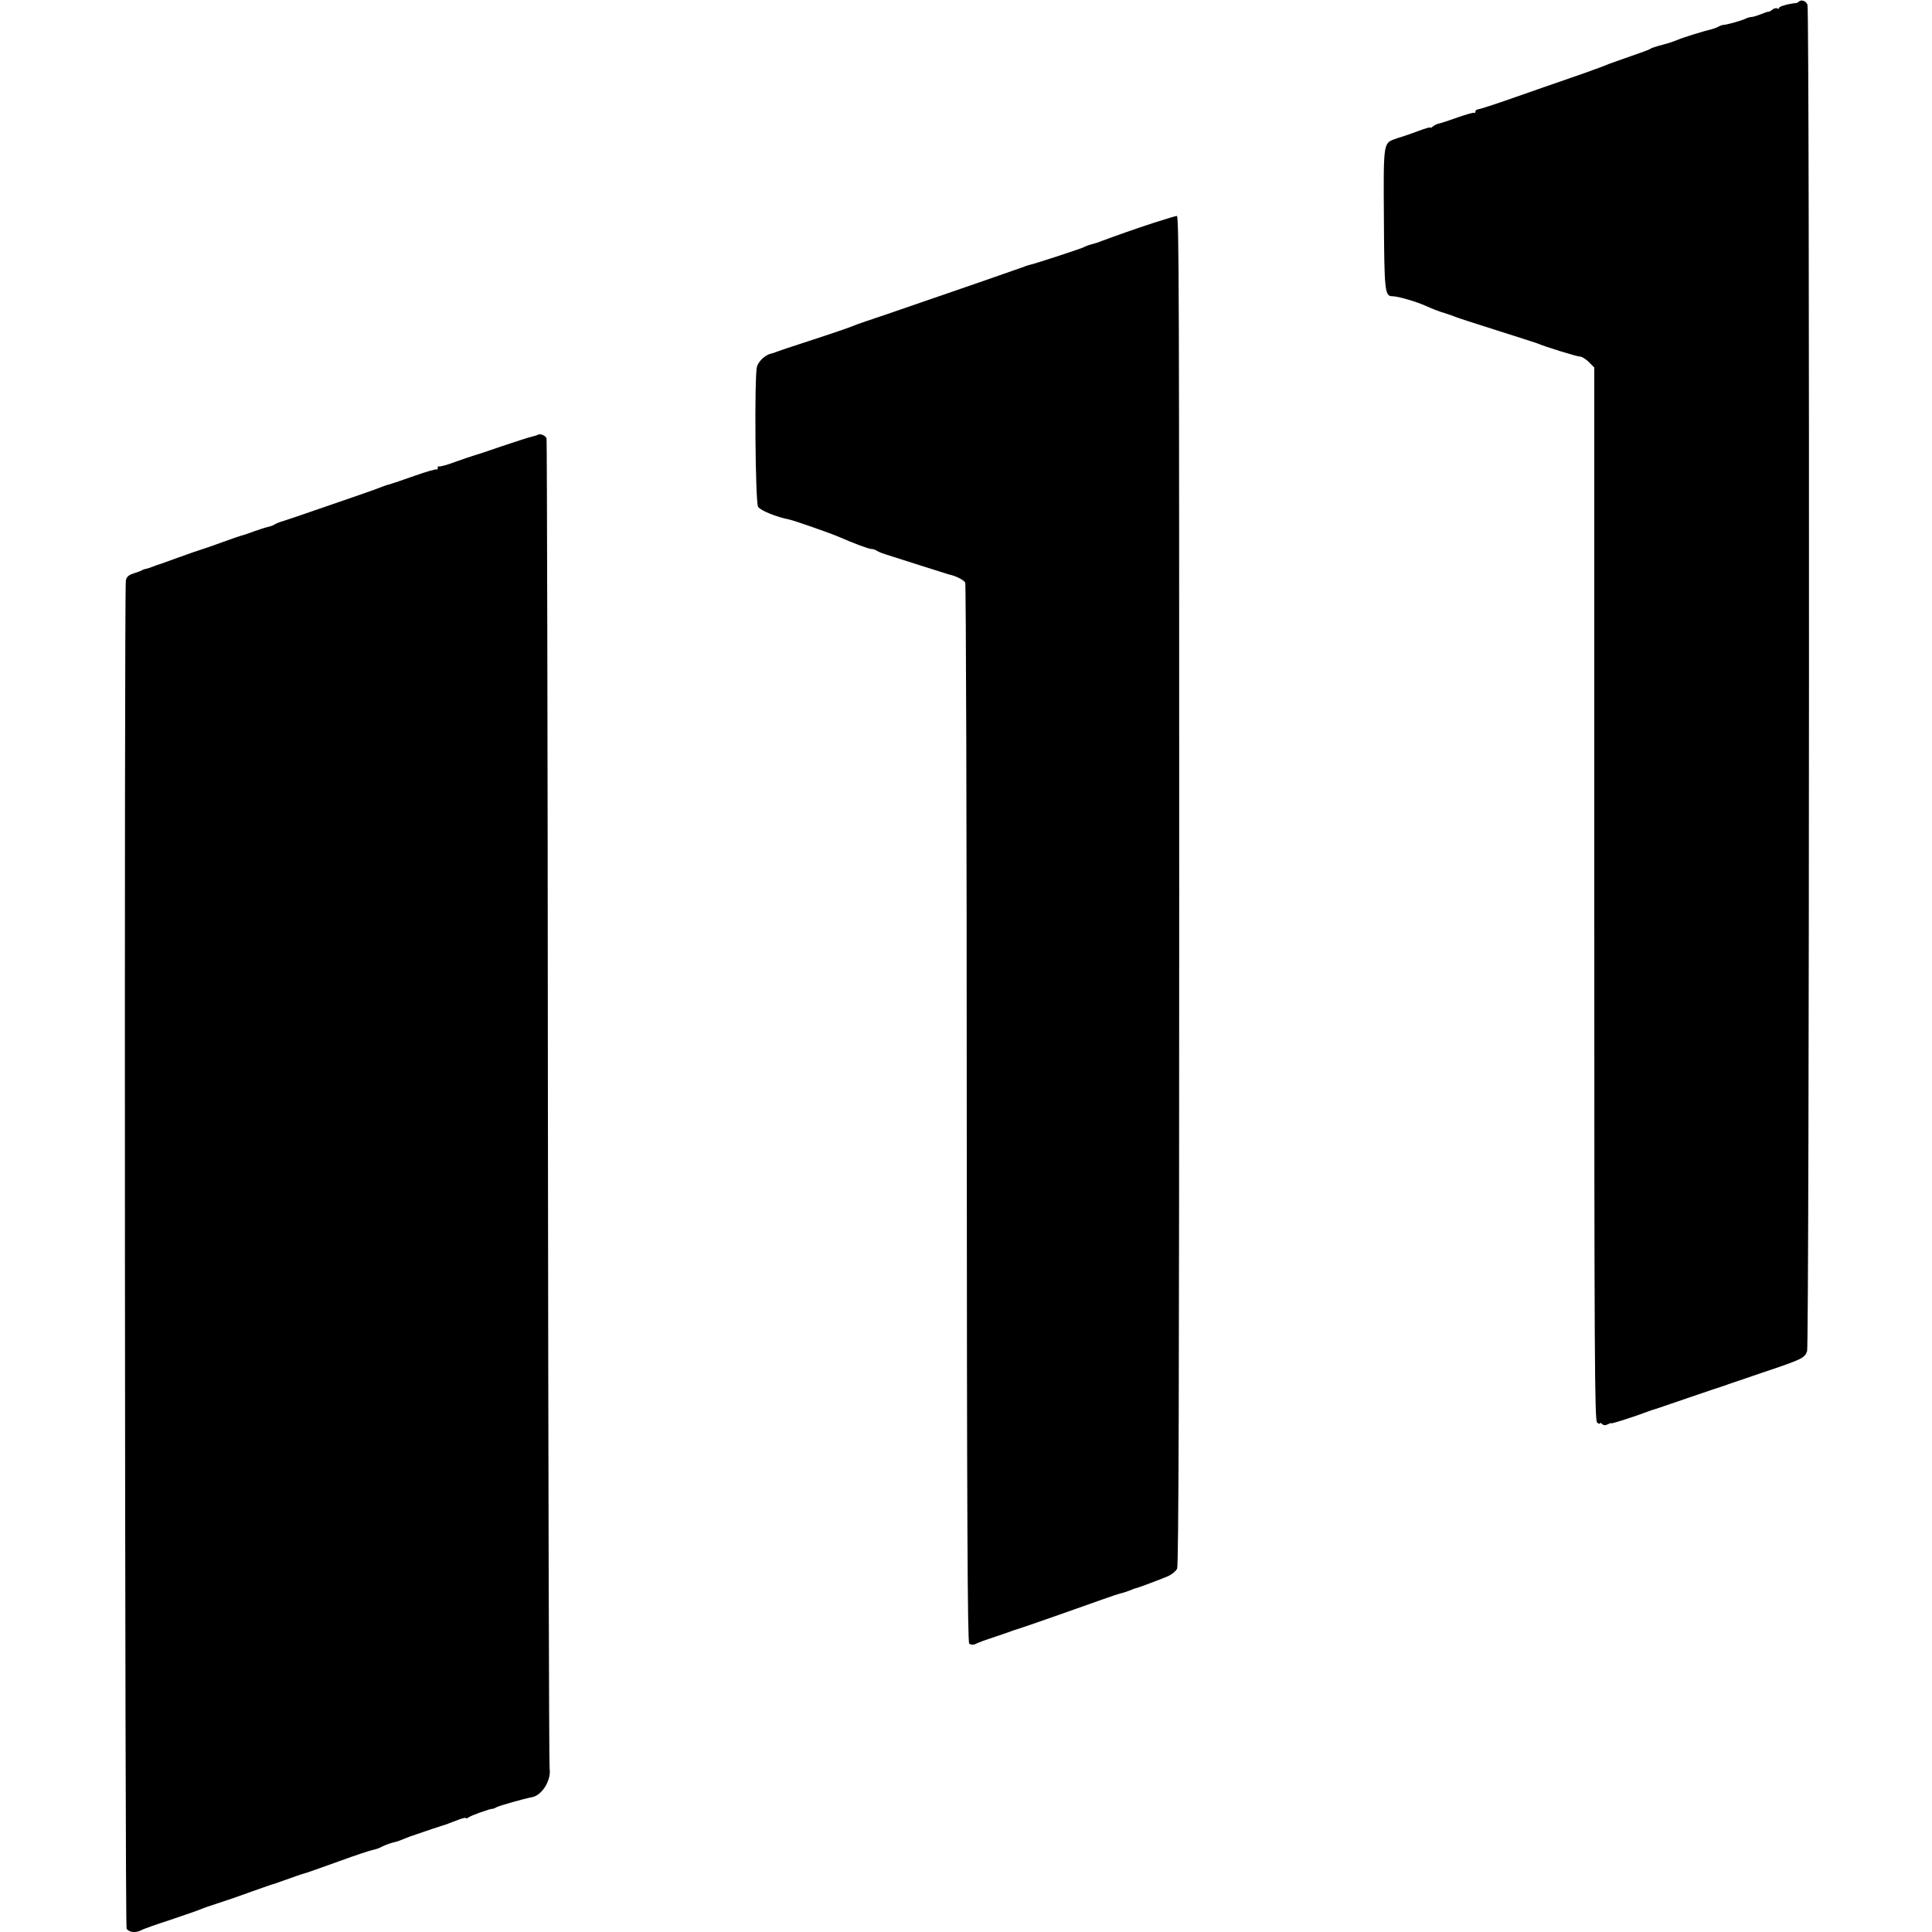
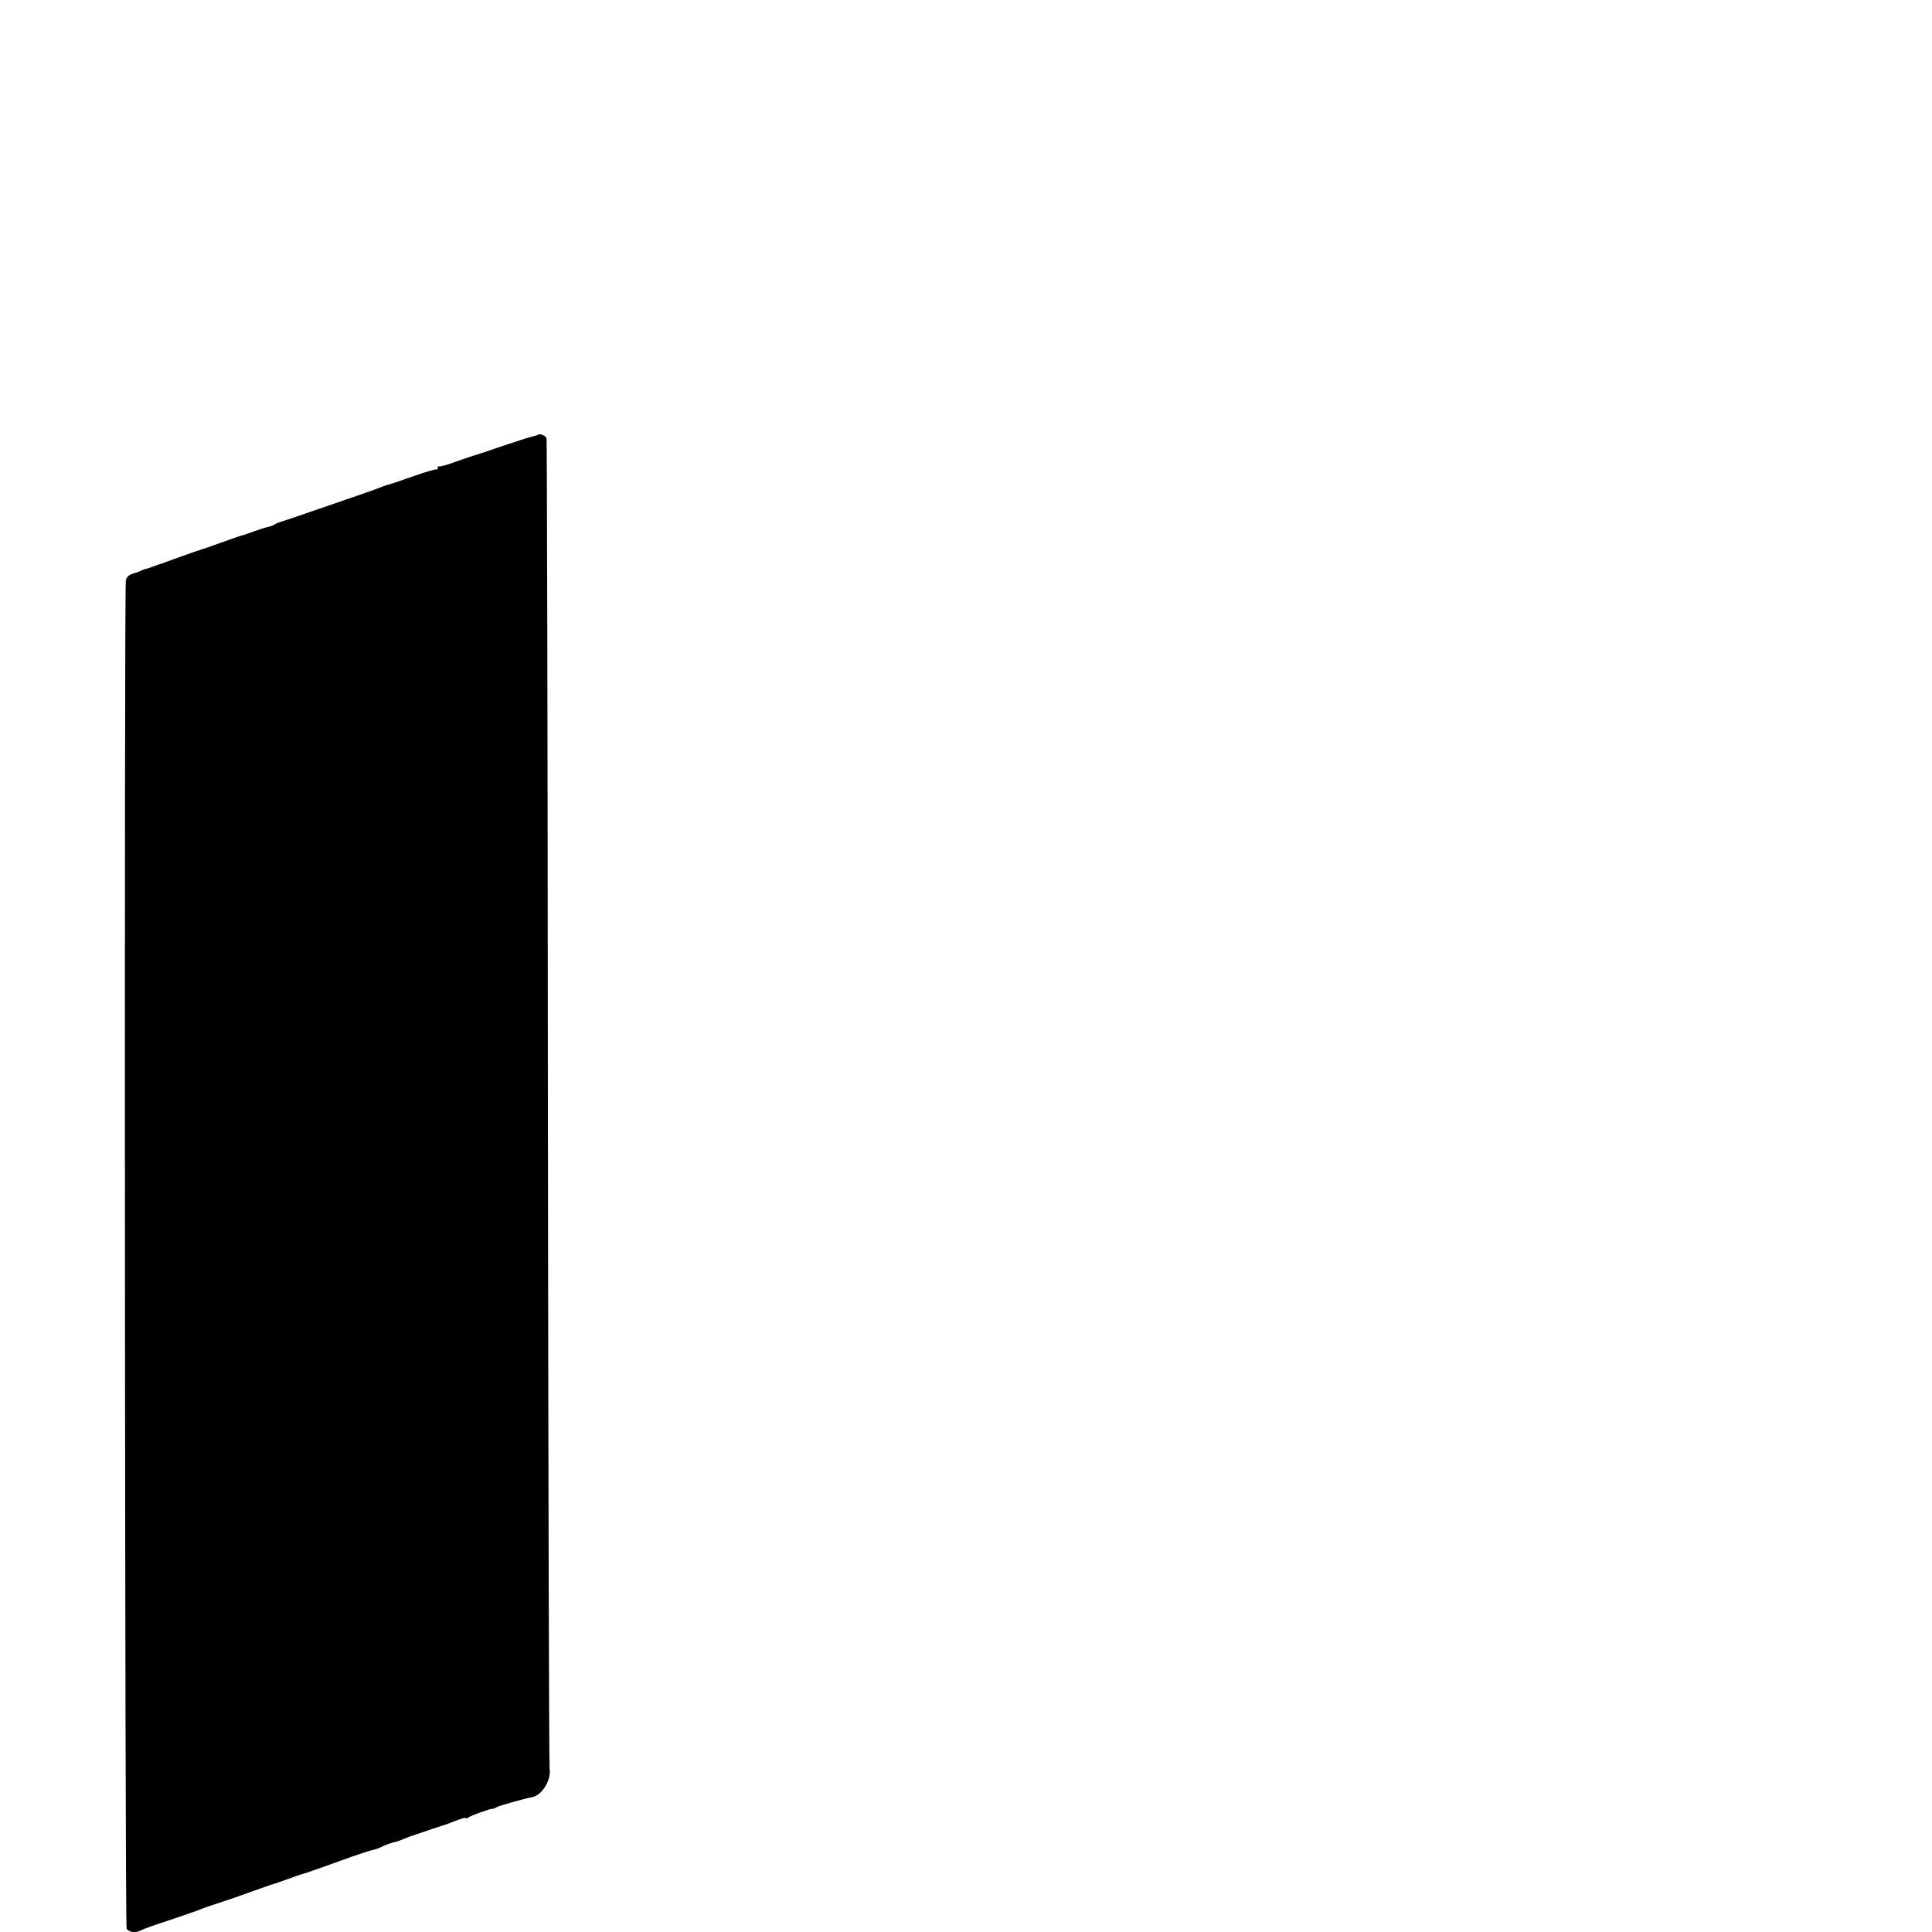
<svg xmlns="http://www.w3.org/2000/svg" version="1.0" width="1024pt" height="1024pt" viewBox="0 0 1024 1024" preserveAspectRatio="xMidYMid meet">
  <g transform="translate(0,1024) scale(0.1,-0.1)" fill="#000000" stroke="none">
-     <path d="M9534 10231 c-3 -3 -9 -6 -12 -7 -40 -3 -92 -18 -92 -25 0 -6 -5 -7 -10 -4 -6 4 -18 1 -27 -7 -9 -7 -18 -12 -20 -10 -2 1 -19 -5 -39 -13 -20 -8 -43 -15 -50 -15 -8 0 -22 -4 -32 -9 -17 -9 -98 -32 -117 -33 -5 0 -18 -4 -28 -10 -10 -5 -26 -11 -35 -13 -29 -6 -156 -45 -177 -55 -17 -7 -53 -20 -75 -25 -48 -13 -67 -19 -75 -25 -5 -4 -53 -21 -105 -39 -52 -18 -104 -37 -115 -41 -19 -8 -54 -21 -65 -25 -3 -1 -12 -4 -20 -7 -8 -4 -67 -24 -130 -46 -63 -22 -194 -67 -290 -101 -96 -34 -181 -61 -187 -61 -7 0 -13 -5 -13 -12 0 -6 -2 -9 -5 -6 -3 3 -43 -8 -88 -24 -45 -16 -90 -31 -101 -33 -10 -2 -24 -9 -32 -16 -8 -6 -14 -9 -14 -5 0 3 -30 -6 -67 -20 -38 -14 -75 -27 -83 -29 -8 -2 -27 -8 -42 -14 -55 -21 -56 -24 -53 -421 2 -378 5 -410 43 -410 31 0 127 -28 183 -53 30 -14 72 -30 94 -36 22 -7 49 -16 60 -21 11 -5 108 -36 215 -70 107 -34 204 -65 215 -69 50 -21 213 -71 229 -71 10 0 31 -13 47 -29 l29 -29 0 -2790 c0 -2467 2 -2791 15 -2802 8 -7 15 -9 15 -4 0 4 5 3 12 -4 7 -7 17 -8 30 -1 10 5 18 8 18 5 0 -4 127 37 190 61 8 3 20 7 25 9 6 1 91 30 190 64 99 34 185 63 190 64 6 2 17 6 25 9 8 3 92 31 185 63 206 69 220 76 233 112 12 35 14 7105 2 7137 -8 20 -33 29 -46 16z" />
-     <path d="M6115 9059 c-101 -33 -205 -70 -275 -96 -21 -8 -21 -9 -55 -18 -16 -4 -34 -11 -40 -15 -9 -6 -259 -88 -288 -94 -7 -2 -19 -5 -27 -9 -31 -11 -60 -21 -255 -89 -110 -38 -272 -94 -360 -124 -88 -31 -187 -64 -220 -75 -33 -11 -69 -24 -80 -29 -11 -5 -103 -37 -205 -70 -102 -33 -192 -63 -200 -67 -8 -3 -20 -7 -26 -8 -29 -7 -64 -40 -72 -69 -14 -49 -9 -717 6 -742 10 -19 99 -55 167 -68 24 -5 219 -73 260 -91 80 -35 160 -65 175 -65 9 0 20 -4 25 -8 6 -4 26 -13 45 -19 19 -6 103 -33 185 -59 83 -26 152 -48 155 -49 34 -6 80 -30 86 -43 4 -9 8 -1276 8 -2814 1 -2122 4 -2800 13 -2809 7 -7 19 -8 30 -4 10 5 20 9 23 10 3 1 12 4 20 8 8 3 44 15 80 27 36 12 72 25 80 28 8 3 20 6 25 8 13 3 361 125 455 159 41 15 82 28 90 30 8 1 29 8 45 14 17 7 32 13 35 13 9 1 134 48 171 64 20 9 42 27 48 40 8 18 11 1000 11 3572 0 3173 -1 3588 -12 3597 -2 2 -57 -15 -123 -36z" />
    <path d="M2848 7934 c-2 -1 -15 -5 -28 -8 -14 -3 -86 -26 -160 -51 -74 -26 -142 -48 -150 -50 -8 -2 -52 -17 -97 -33 -45 -17 -84 -27 -87 -24 -3 3 -6 -1 -6 -8 0 -7 -2 -11 -5 -8 -3 3 -56 -12 -118 -34 -62 -22 -121 -42 -132 -45 -11 -2 -29 -9 -40 -13 -11 -5 -67 -25 -125 -45 -58 -20 -163 -56 -235 -81 -71 -25 -146 -50 -165 -56 -19 -5 -39 -14 -45 -18 -5 -4 -21 -10 -35 -13 -14 -3 -45 -13 -70 -22 -25 -9 -52 -19 -60 -21 -8 -1 -60 -19 -115 -39 -55 -20 -107 -38 -115 -40 -8 -2 -60 -20 -115 -40 -55 -20 -104 -38 -110 -39 -5 -2 -18 -6 -27 -10 -9 -4 -22 -8 -30 -10 -7 -1 -17 -4 -23 -7 -5 -4 -26 -12 -46 -18 -28 -9 -38 -18 -42 -39 -9 -50 -5 -7126 4 -7144 11 -20 49 -24 77 -9 9 6 80 31 157 56 77 26 149 51 160 56 11 5 54 20 95 33 41 13 119 40 173 60 53 19 101 36 105 37 9 2 10 2 100 34 40 15 81 28 90 30 9 3 87 30 172 61 85 31 164 57 176 59 12 2 34 9 50 18 16 8 41 17 56 21 15 3 40 11 55 18 15 6 30 12 33 13 3 1 12 4 20 7 61 21 147 50 155 52 6 2 19 6 30 10 11 5 37 14 58 22 20 8 37 11 37 8 0 -4 6 -2 13 3 11 10 116 47 127 46 3 -1 13 3 23 9 16 8 141 44 189 53 52 11 101 91 91 152 -3 21 -7 1611 -9 3533 -1 1922 -5 3504 -7 3515 -3 17 -38 30 -49 19z" />
  </g>
</svg>